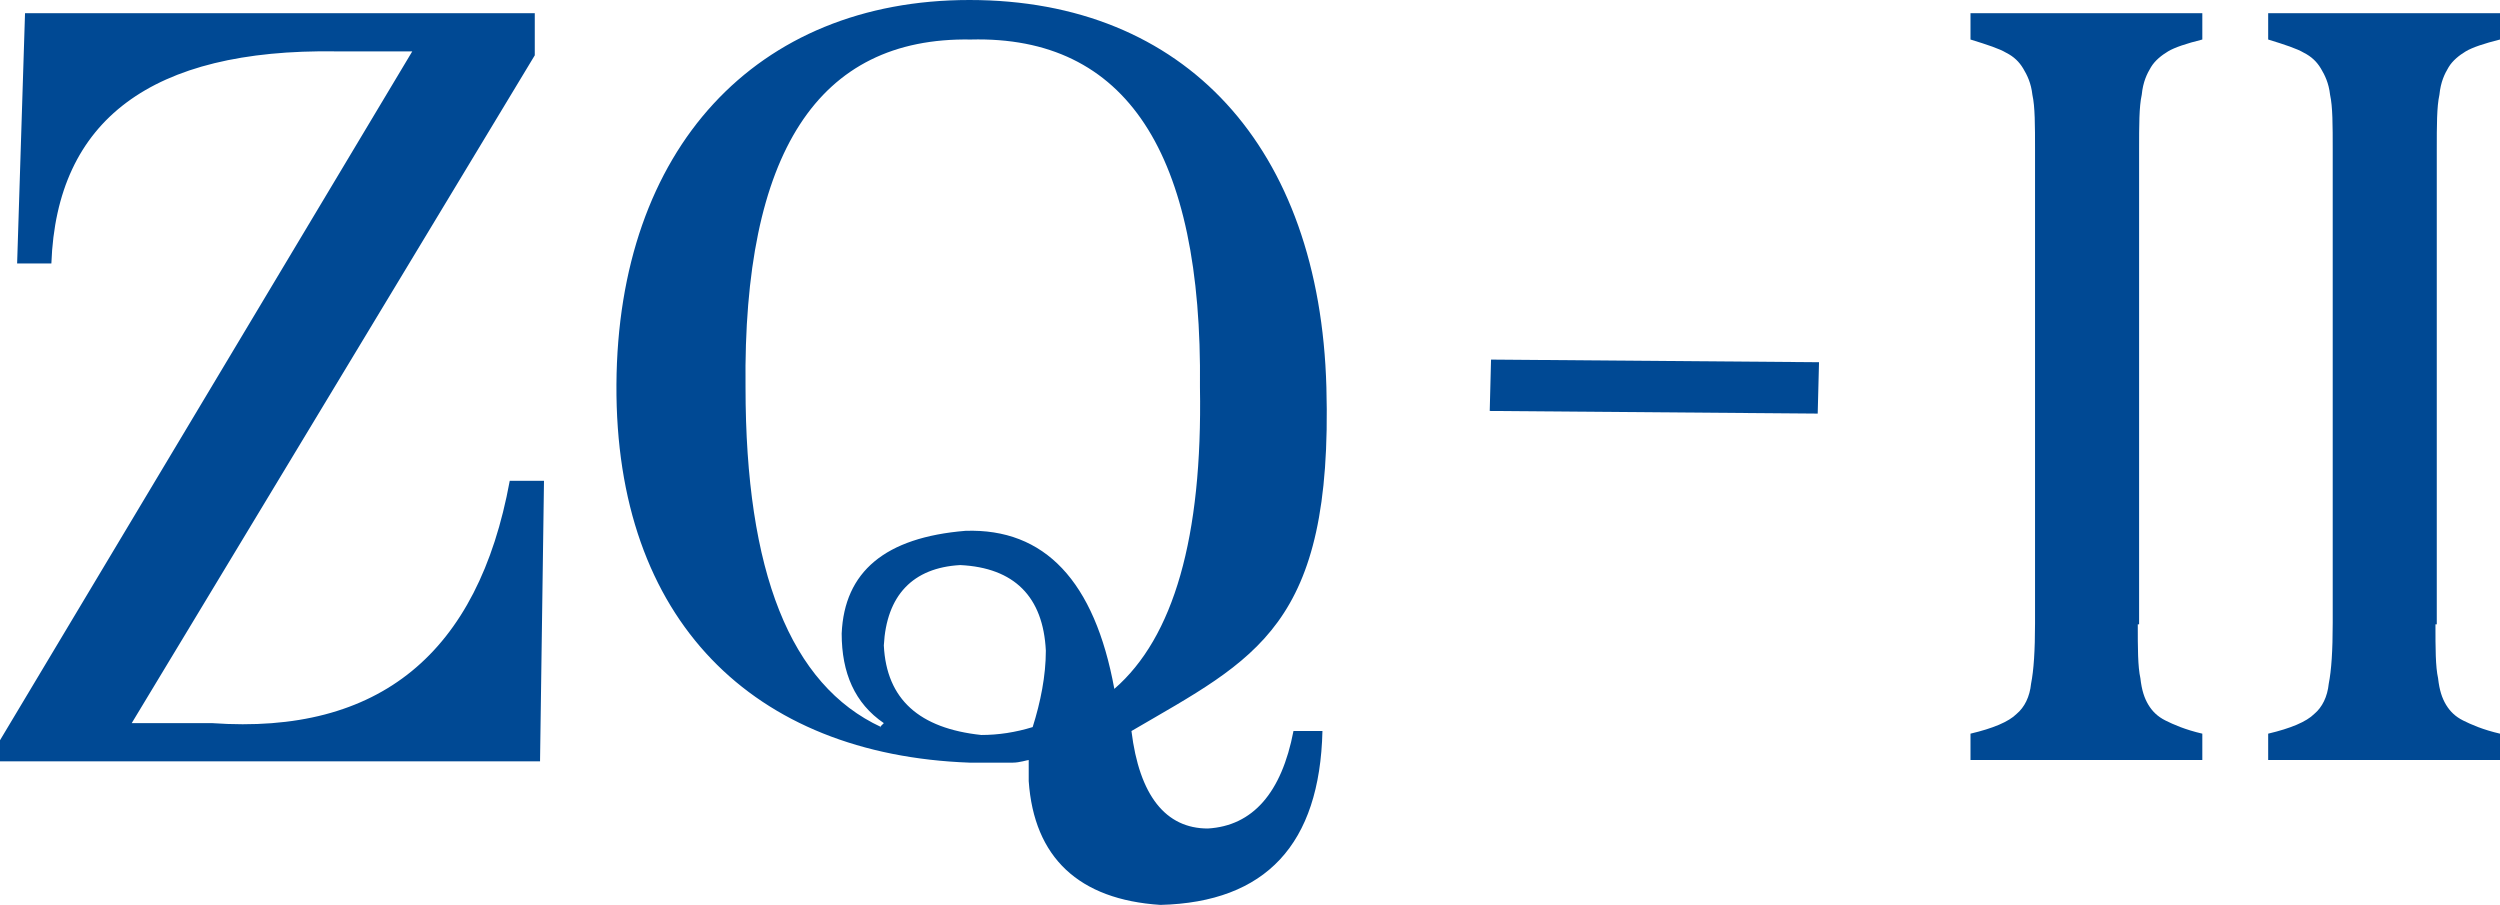
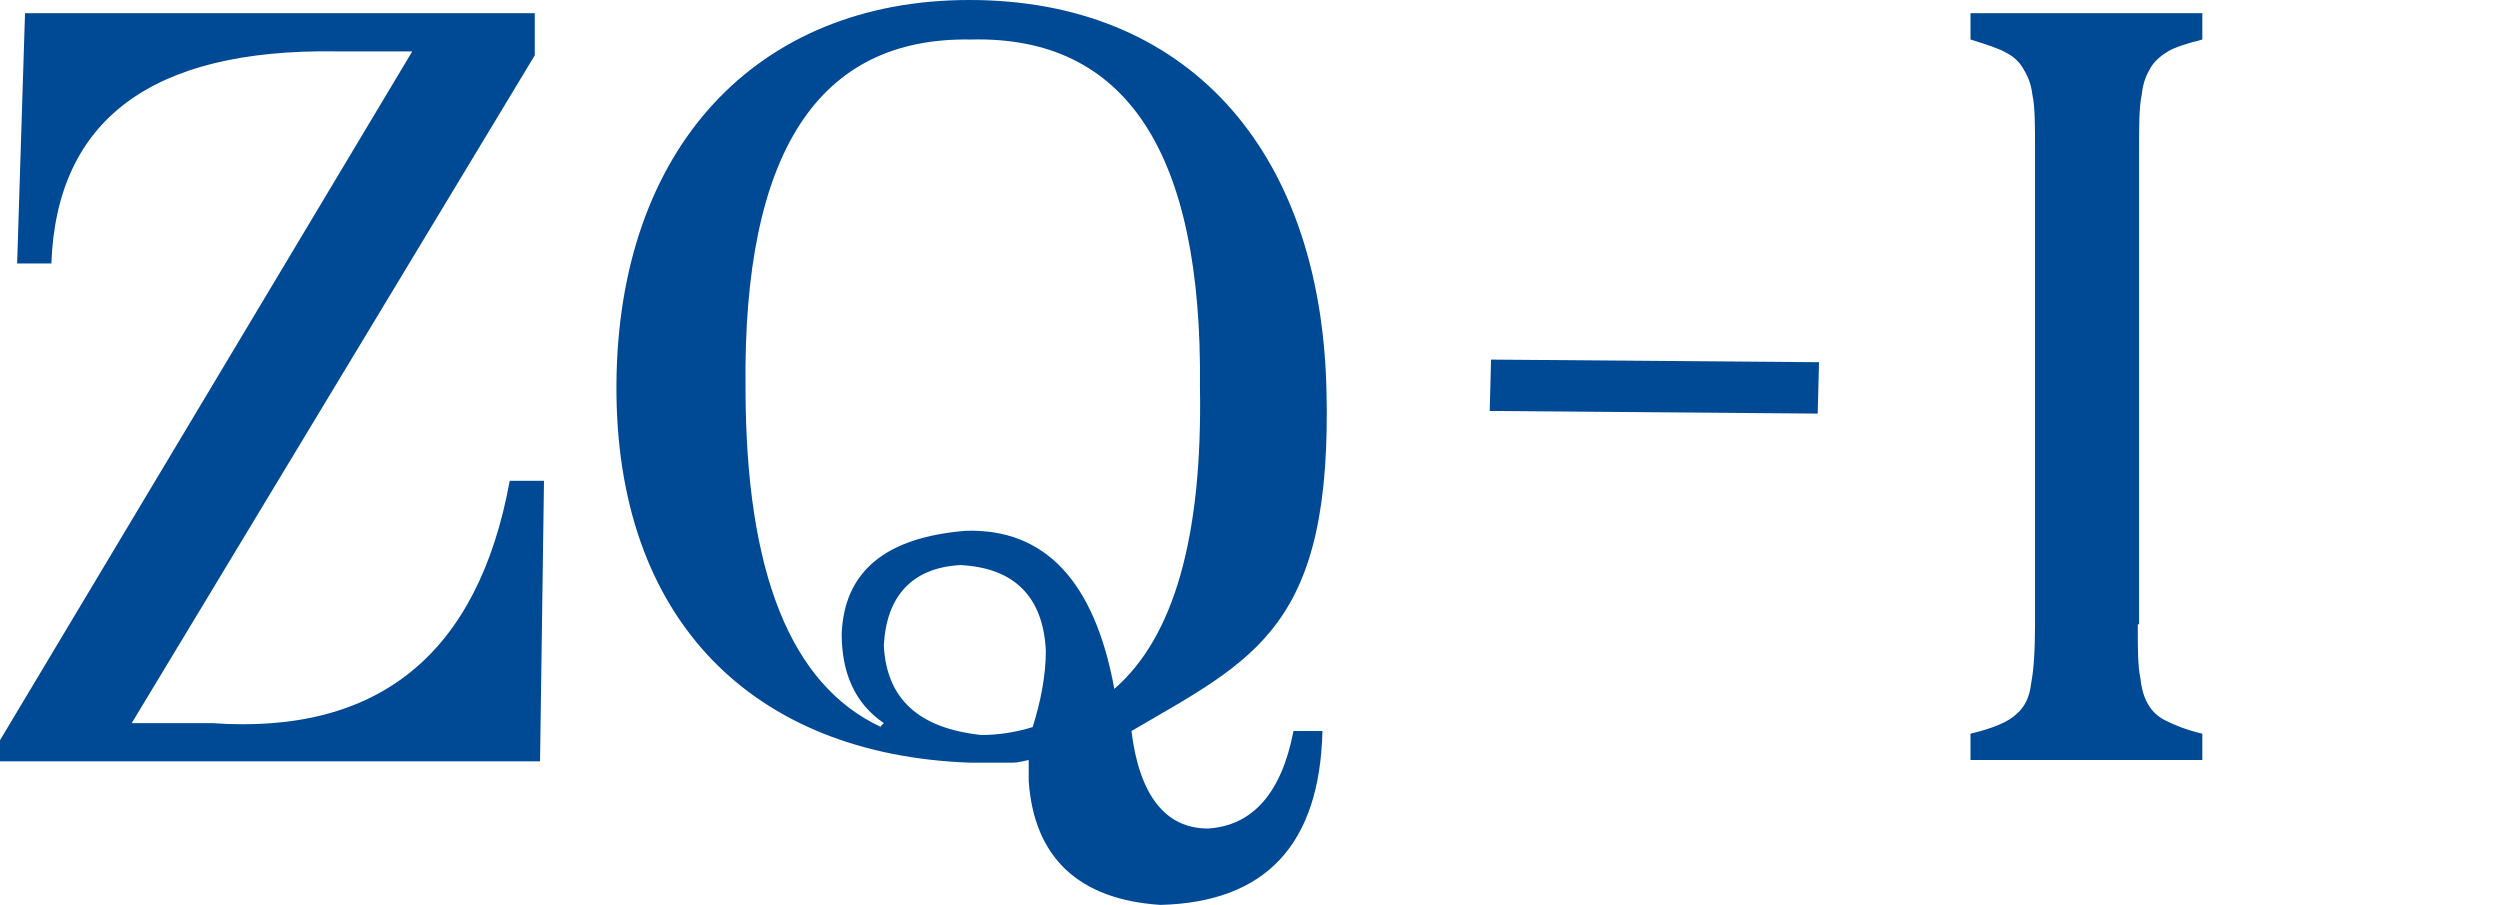
<svg xmlns="http://www.w3.org/2000/svg" id="Layer_1" width="189.8" height="68.7" version="1.1" viewBox="0 0 189.8 68.7">
  <defs>
    <style> .st0 { fill: #004994; fill-rule: evenodd; } </style>
  </defs>
  <path class="st0" d="M66.8,55.2l.3-.3c-2.2-1.5-3.2-3.8-3.2-6.8.2-4.7,3.3-7.3,9.4-7.8,6-.2,9.8,3.8,11.3,12,4.5-3.9,6.7-11.5,6.5-22.9.2-17.8-5.6-26.7-17.4-26.4-11.6-.2-17.3,8.6-17.1,26.4,0,14,3.4,22.6,10.3,25.8M98.1,55.5h2.3c-.2,8.6-4.3,13-12.3,13.2-6.2-.4-9.6-3.6-10-9.4v-1.6c-.1,0-.7.2-1.2.2s-.8,0-1,0c-.6,0-1.4,0-2.3,0-16.4-.6-26.9-10.8-26.8-28.7S57.4,0,73.6,0c16.4,0,26.6,11.2,27.1,29.4s-5.4,20.6-14.8,26.1c.6,4.9,2.6,7.4,5.8,7.4,3.4-.2,5.6-2.7,6.5-7.4ZM72.9,42.9c-3.6.2-5.6,2.3-5.8,6.1.2,4.1,2.7,6.3,7.4,6.8,1.3,0,2.6-.2,3.9-.6.6-1.9,1-3.9,1-5.8-.2-4.1-2.4-6.3-6.5-6.5ZM41.3,36.5l-.3,21.3H0v-1.6L31.3,3.9h-5.8c-14-.2-21.2,5.2-21.6,16.1H1.3L1.9,1h38.7v3.2L10,54.9h6.1c12.7.9,20.2-5.3,22.6-18.4h2.6Z" />
  <polygon class="st0" points="113.2 27.3 138.1 27.5 138 31.4 113.1 31.2 113.2 27.3" />
  <path class="st0" d="M162.3,47.4c0,1.8,0,3.2.2,4.1.1.9.3,1.5.6,2,.3.5.7.9,1.3,1.2.6.3,1.5.7,2.8,1v2h-17.6v-2c1.7-.4,2.9-.9,3.5-1.5.6-.5,1-1.3,1.1-2.3.2-1,.3-2.5.3-4.6V11.4c0-1.9,0-3.3-.2-4.2-.1-.9-.4-1.5-.7-2-.3-.5-.7-.9-1.3-1.2-.5-.3-1.4-.6-2.7-1V1h17.6v2c-1.2.3-2.1.6-2.6.9-.5.3-1,.7-1.3,1.2-.3.5-.6,1.1-.7,2.1-.2.9-.2,2.3-.2,4.2v36Z" />
-   <path class="st0" d="M184.9,47.4c0,1.8,0,3.2.2,4.1.1.9.3,1.5.6,2,.3.5.7.9,1.3,1.2.6.3,1.5.7,2.8,1v2h-17.6v-2c1.7-.4,2.9-.9,3.5-1.5.6-.5,1-1.3,1.1-2.3.2-1,.3-2.5.3-4.6V11.4c0-1.9,0-3.3-.2-4.2-.1-.9-.4-1.5-.7-2-.3-.5-.7-.9-1.3-1.2-.5-.3-1.4-.6-2.7-1V1h17.6v2c-1.2.3-2.1.6-2.6.9-.5.3-1,.7-1.3,1.2-.3.5-.6,1.1-.7,2.1-.2.9-.2,2.3-.2,4.2v36Z" />
</svg>